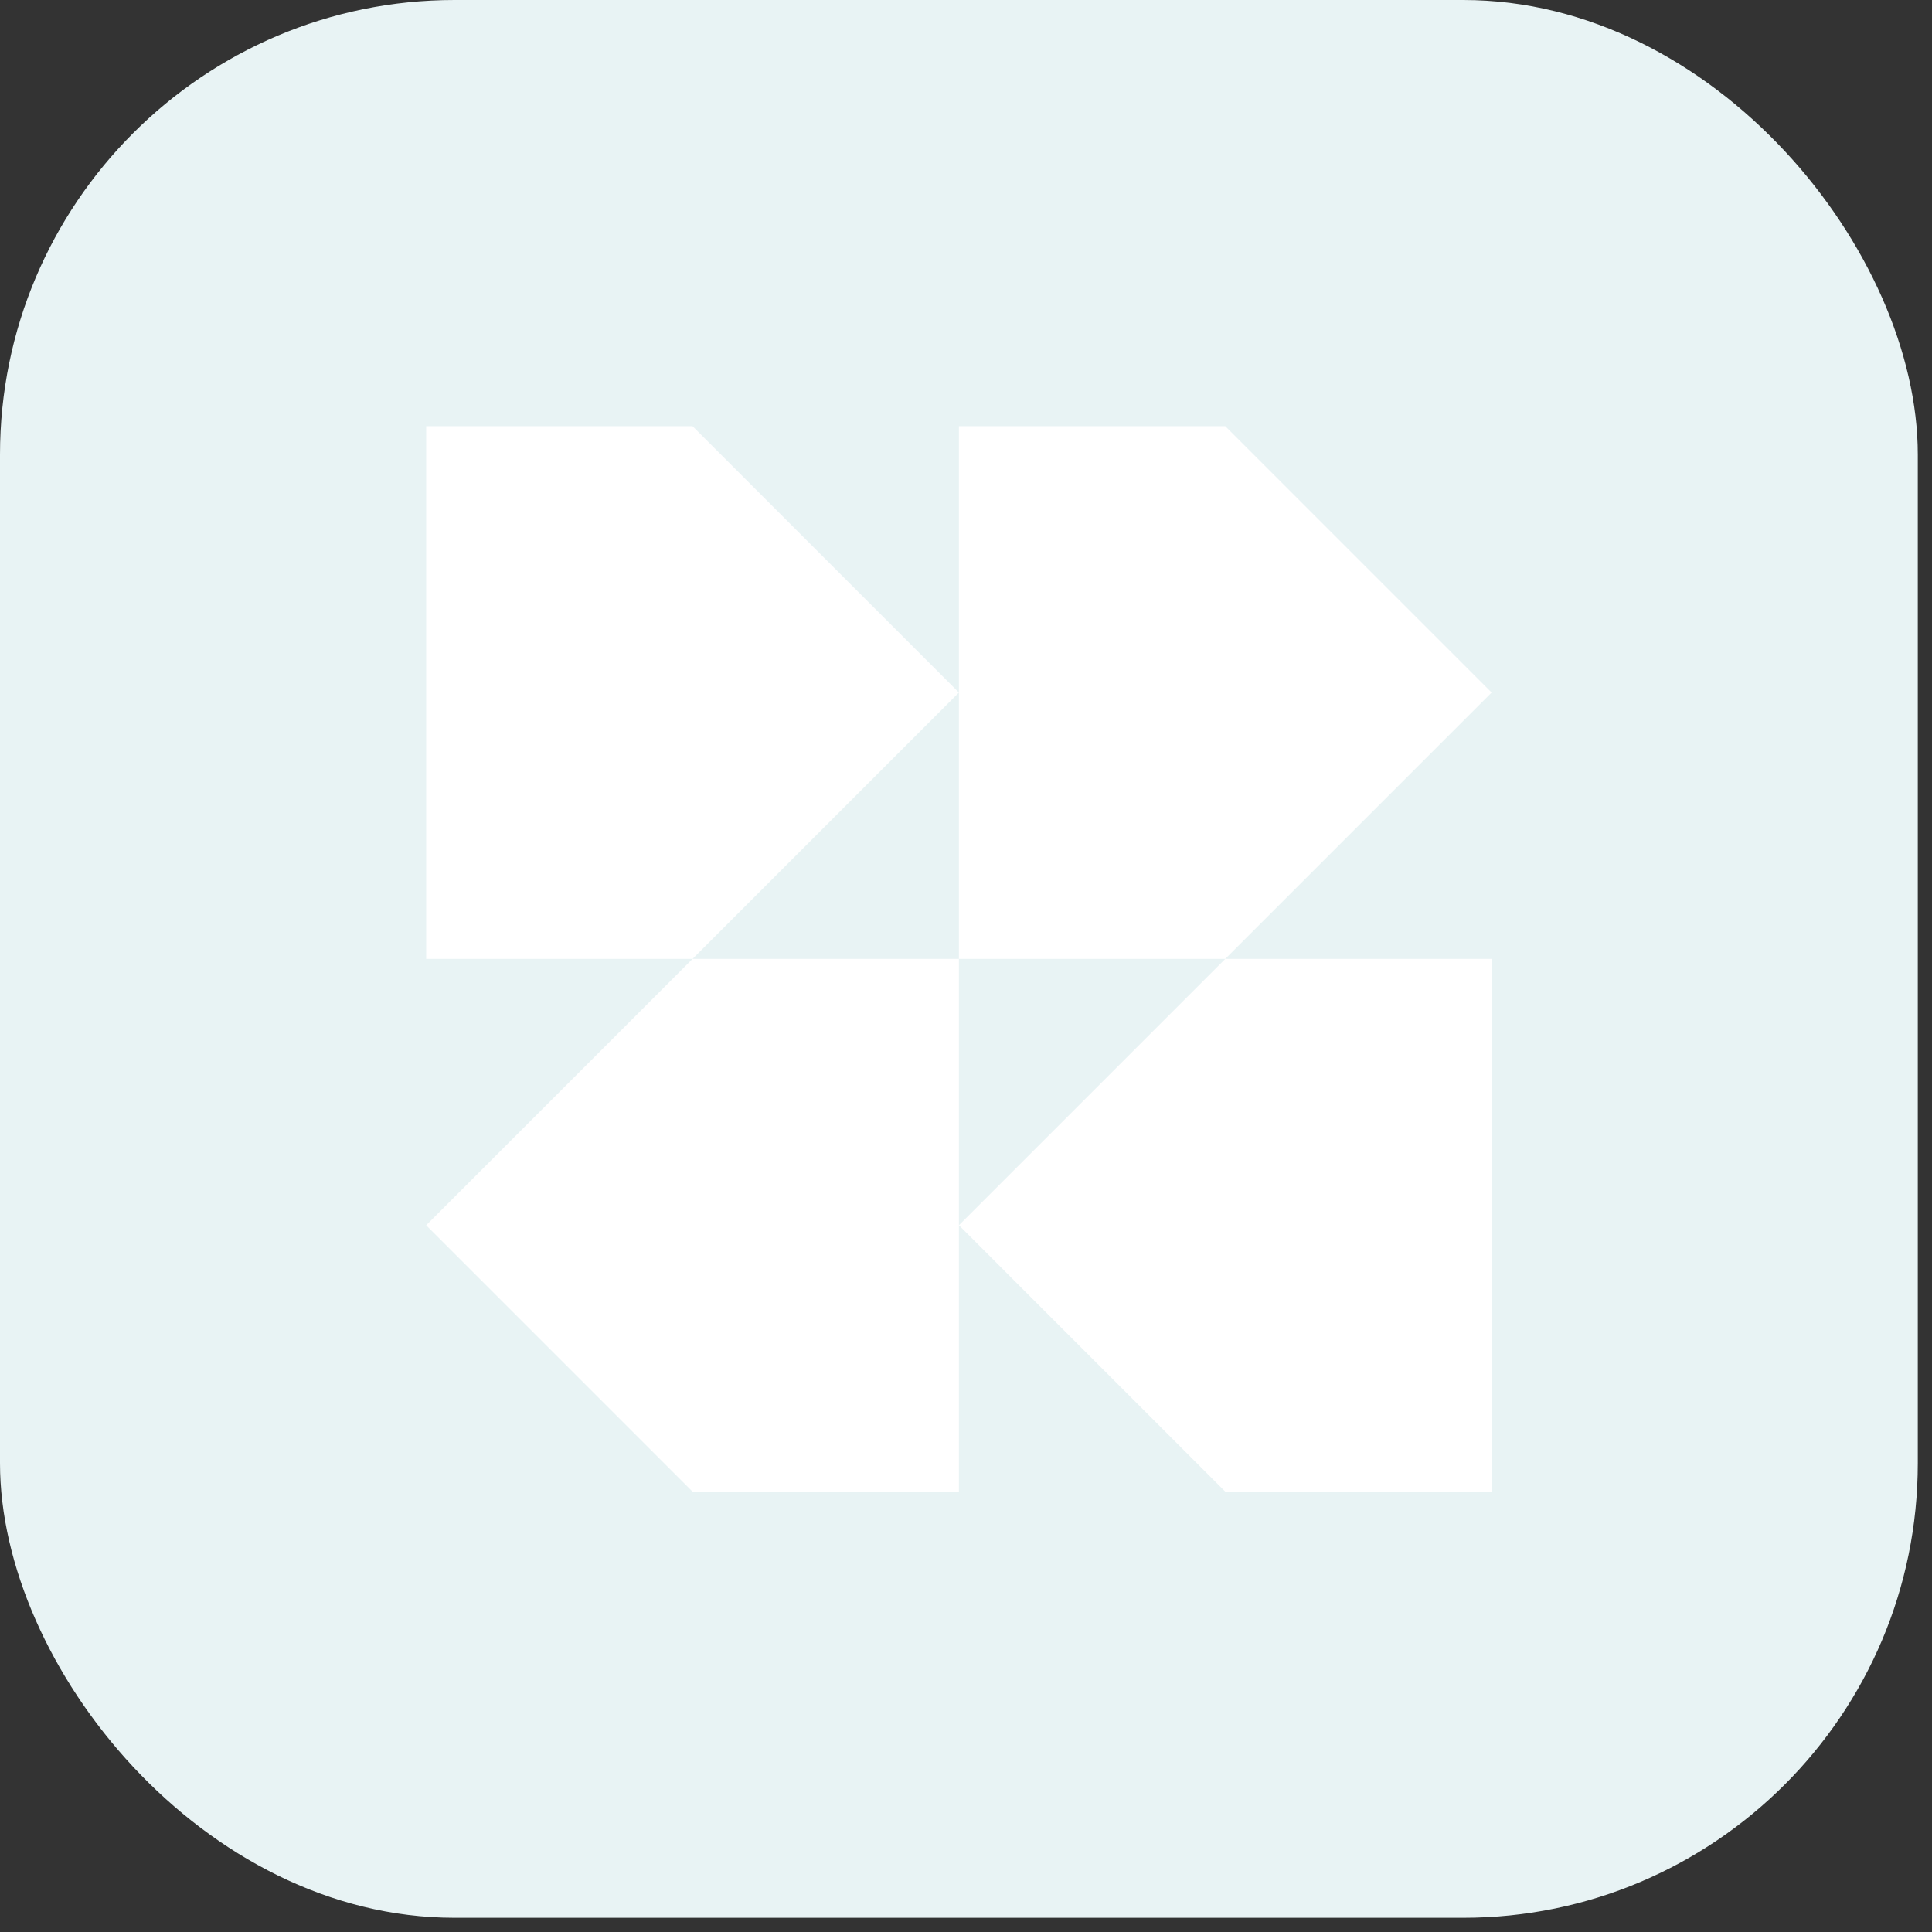
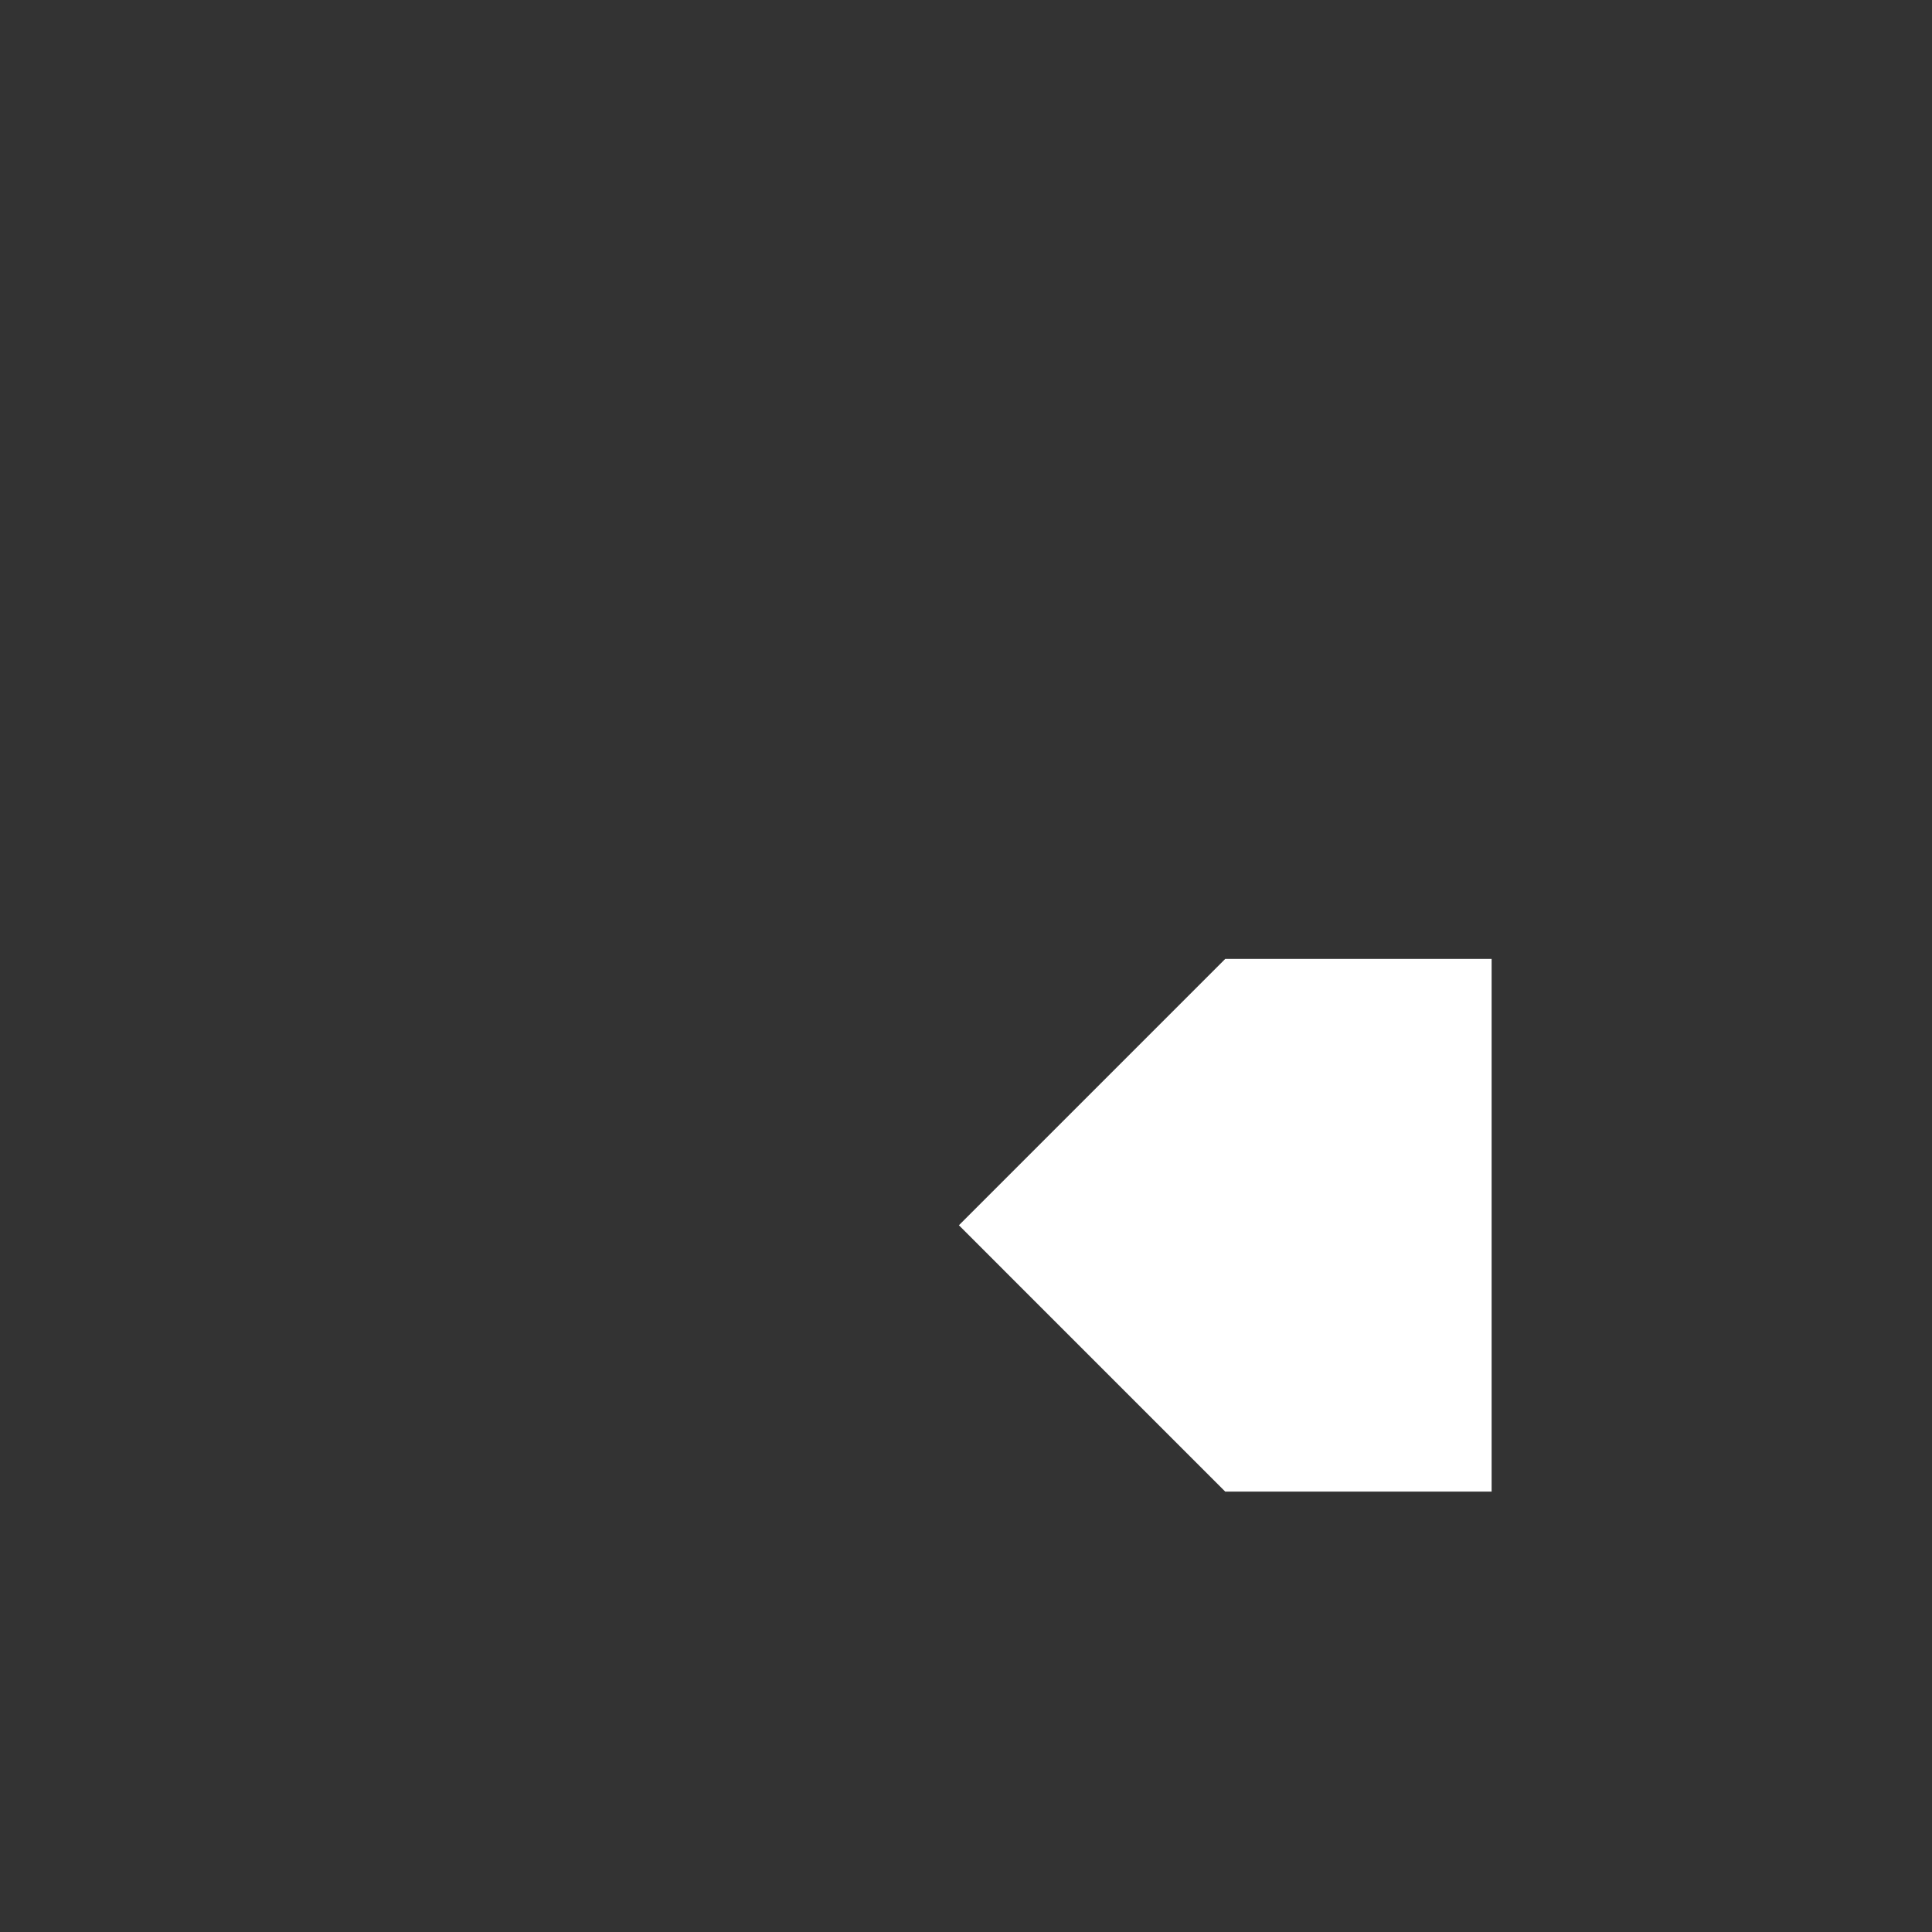
<svg xmlns="http://www.w3.org/2000/svg" width="68" height="68" viewBox="0 0 68 68" fill="none">
  <rect x="0" y="0" width="68" height="68" fill="#333333" stroke="none" />
-   <rect width="67.5" height="67.5" rx="16" fill="#E8F3F4" />
-   <path fill-rule="evenodd" clip-rule="evenodd" d="M43.125 33.75H33.75V43.125L33.75 52.5H24.375L15 43.125L24.375 33.75H15V15H24.375L33.75 24.375V15L43.125 15L52.5 24.375L43.125 33.75ZM33.75 24.375V33.75H24.375L33.75 24.375Z" fill="white" />
-   <path d="M43.125 33.75H52.5V52.5H43.125L33.75 43.125L43.125 33.75Z" fill="white" />
+   <path d="M43.125 33.75H52.5V52.5H43.125L33.75 43.125Z" fill="white" />
</svg>